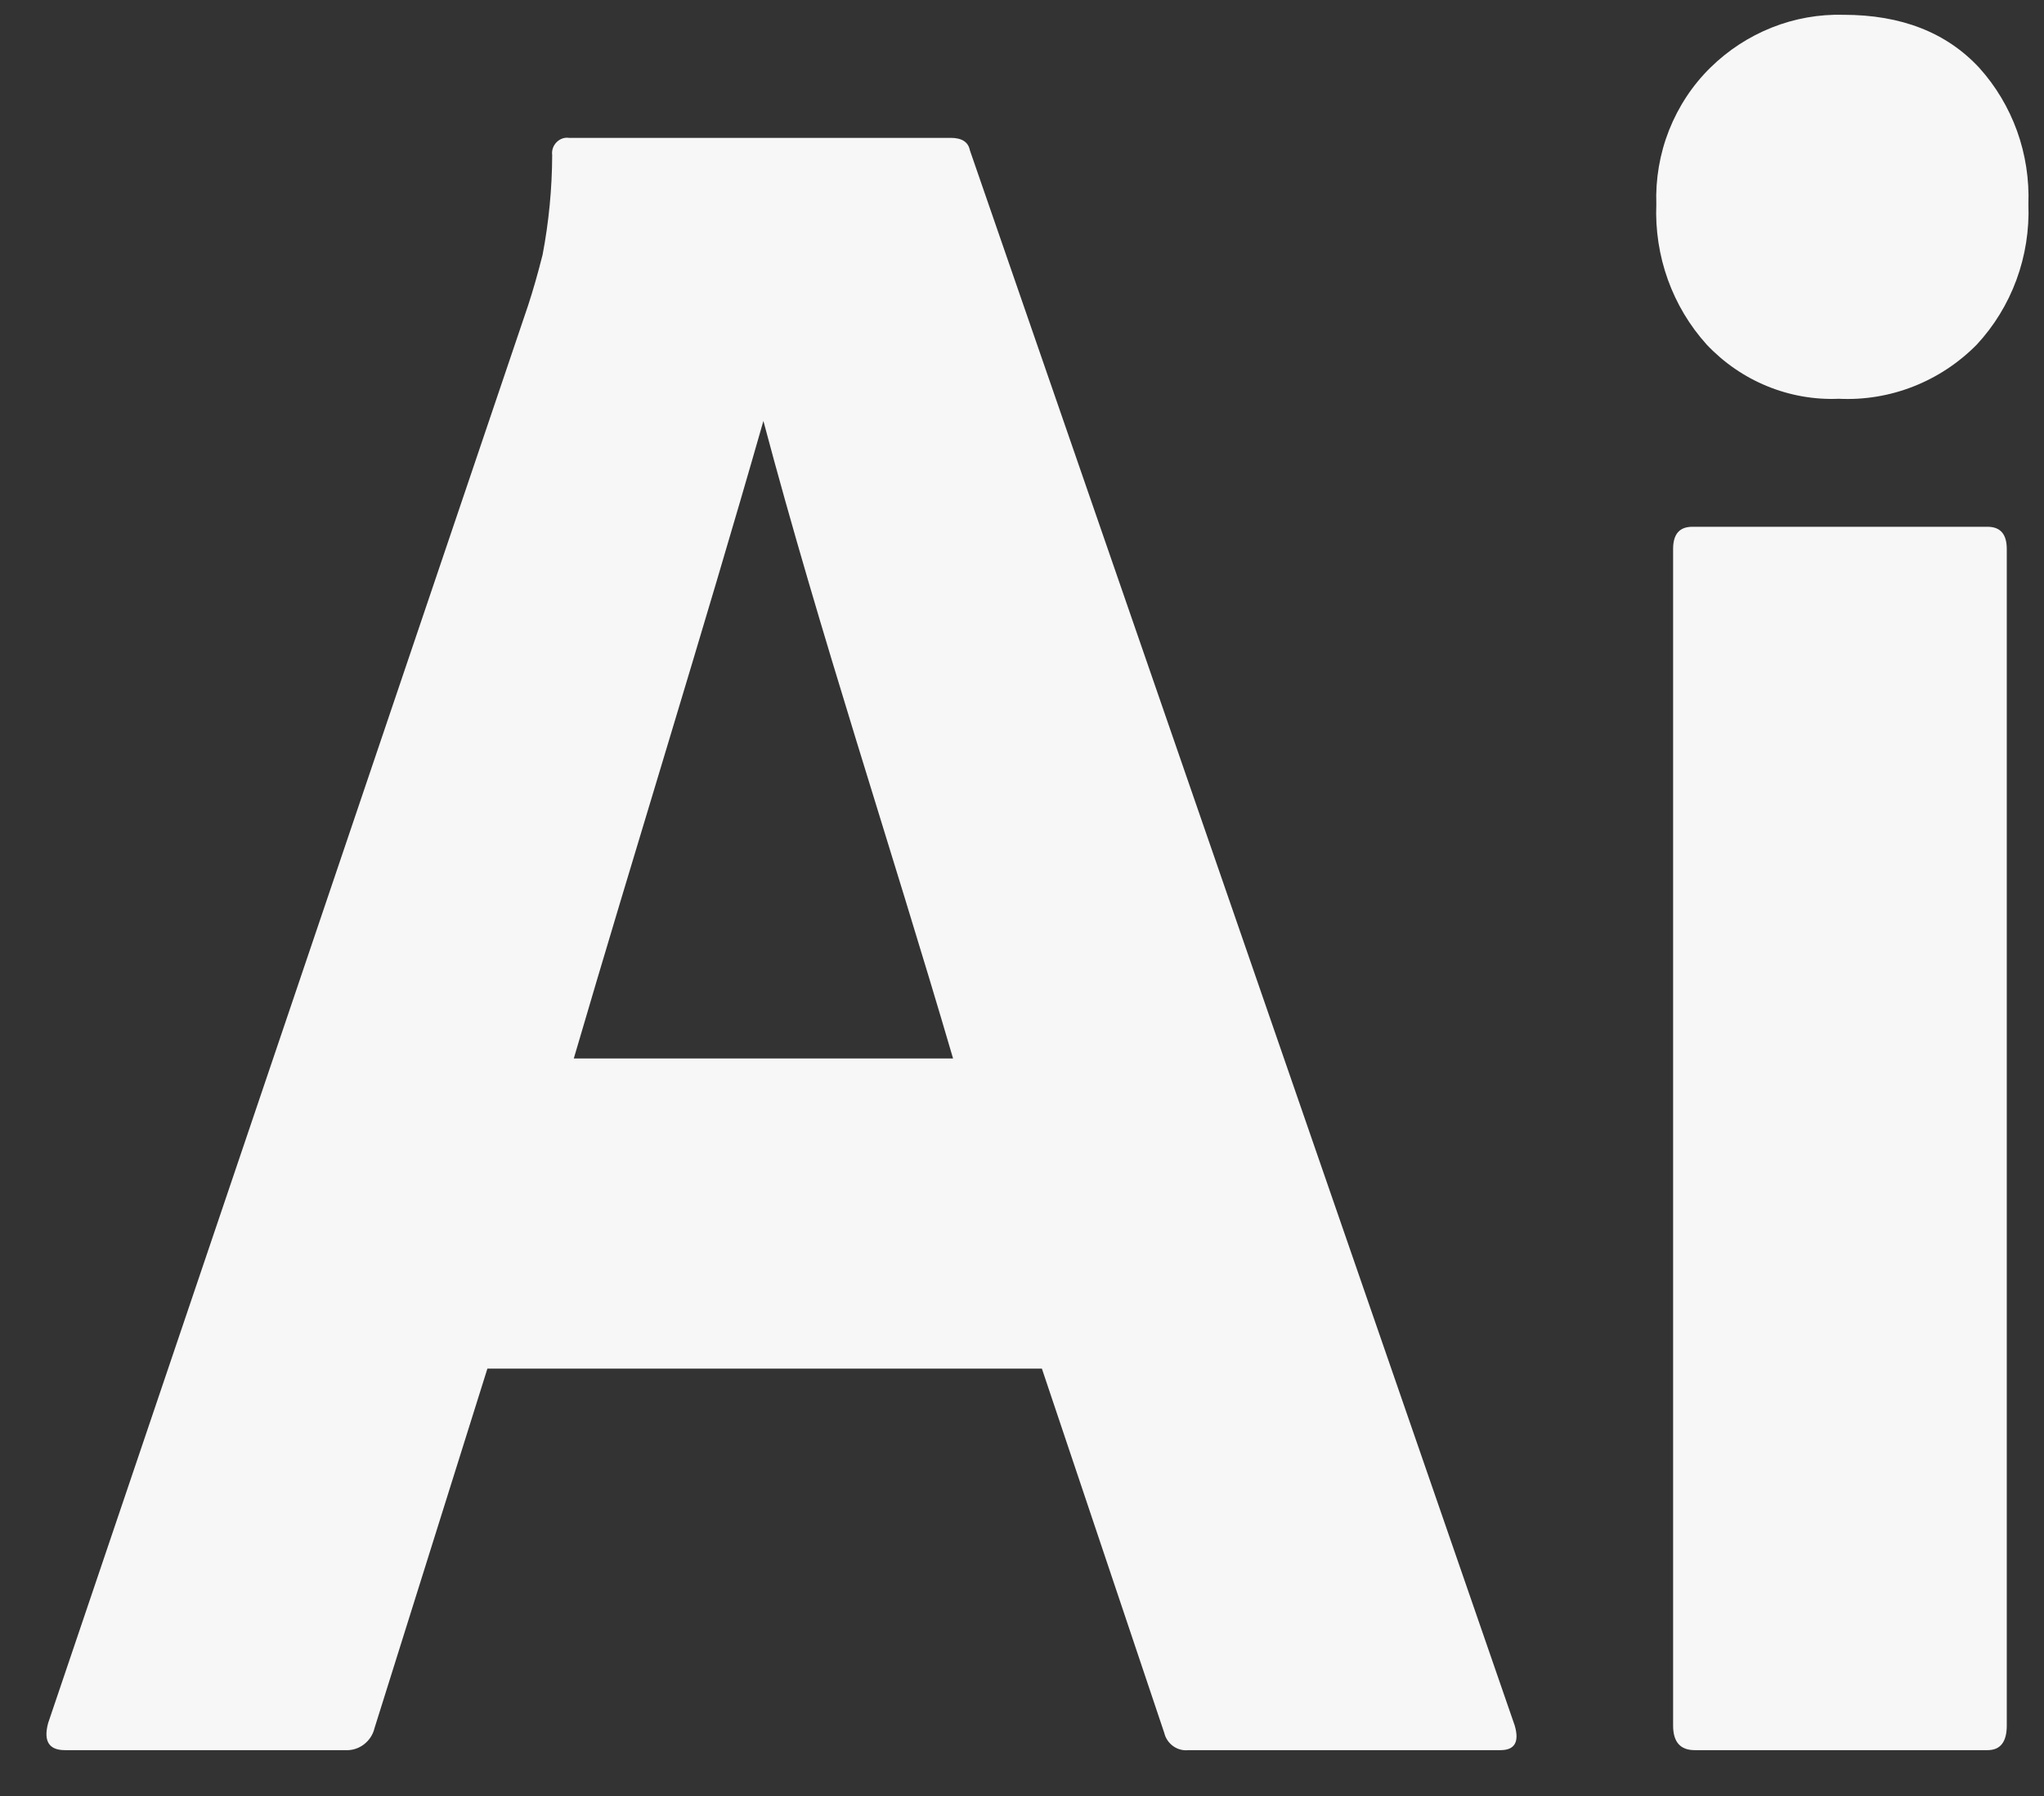
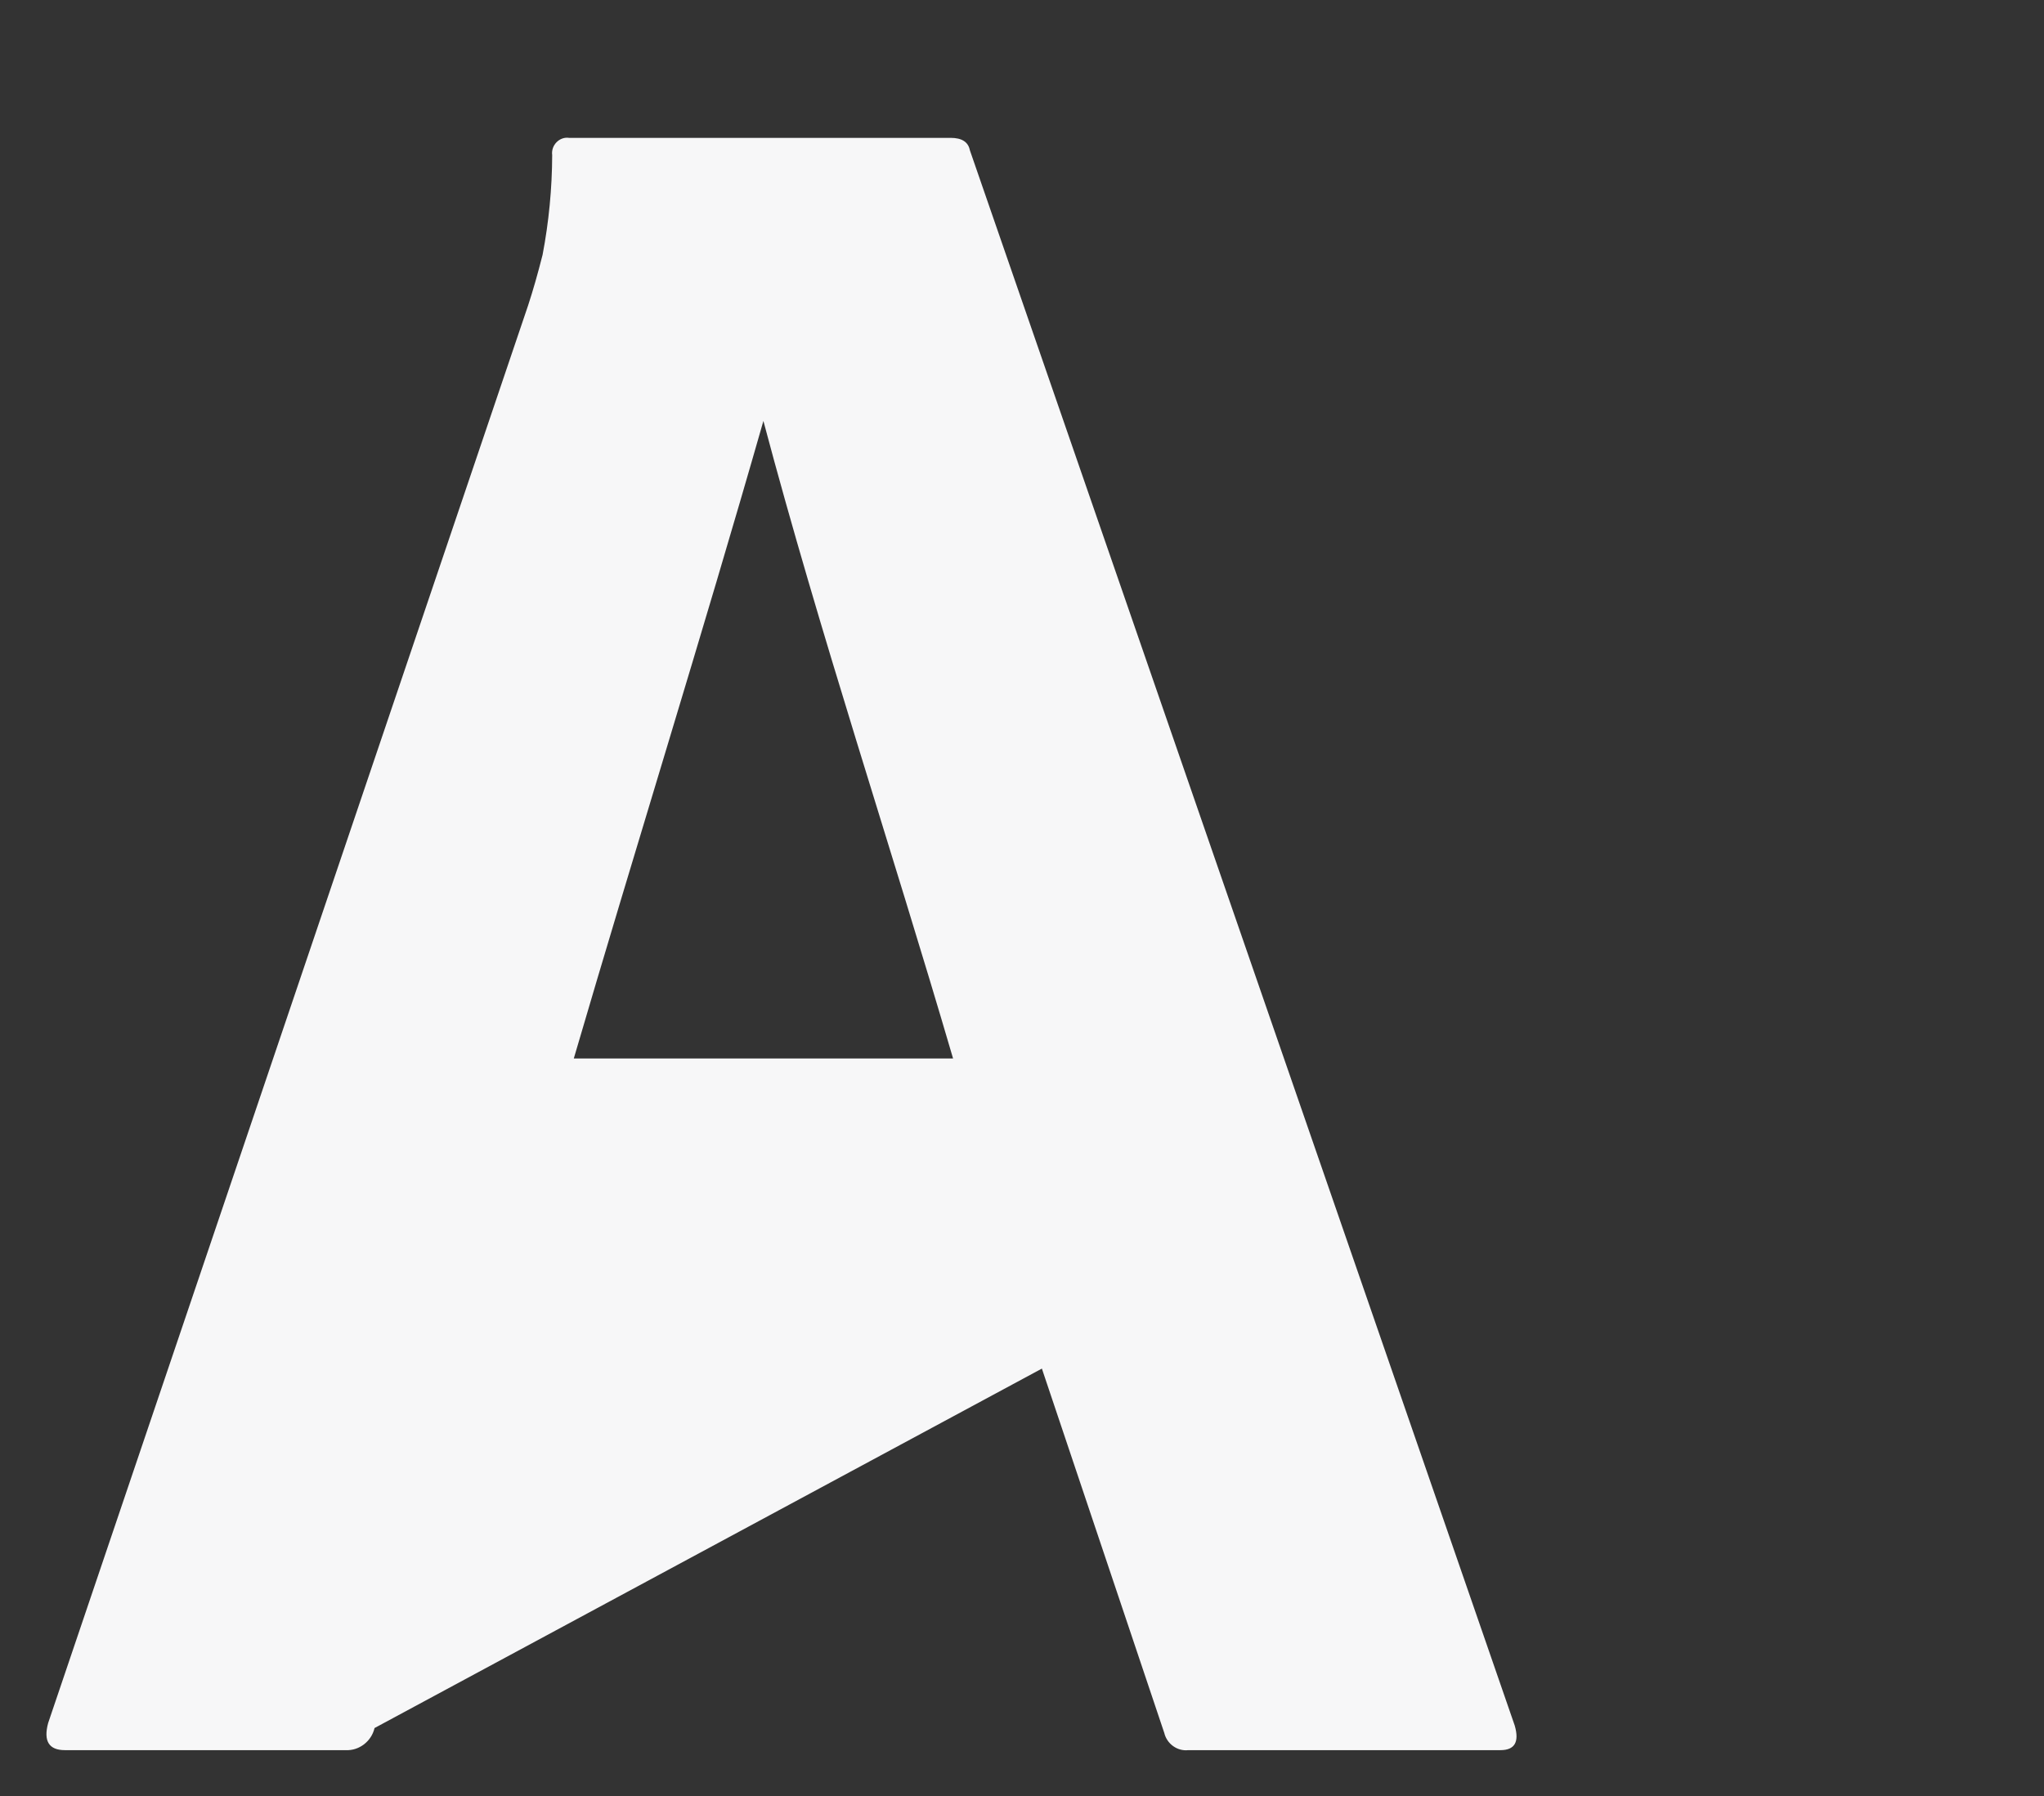
<svg xmlns="http://www.w3.org/2000/svg" width="33" height="29" viewBox="0 0 33 29" fill="none">
  <rect x="0" y="0" width="33" height="29" fill="#333333" stroke="none" />
-   <path d="M16.821 22.099H7.869L6.047 27.903C5.997 28.118 5.798 28.271 5.582 28.26H1.048C0.79 28.26 0.699 28.114 0.777 27.823L8.527 4.929C8.605 4.691 8.683 4.419 8.76 4.114C8.861 3.584 8.913 3.045 8.915 2.505C8.893 2.345 9.033 2.204 9.186 2.226H15.348C15.528 2.226 15.632 2.292 15.658 2.425L24.455 27.863C24.532 28.128 24.455 28.261 24.222 28.26H19.184C19.008 28.28 18.839 28.159 18.797 27.982L16.821 22.099ZM9.264 17.091H15.387C14.381 13.654 13.245 10.261 12.325 6.797C11.333 10.267 10.249 13.724 9.264 17.091Z" fill="#F7F7F8" />
-   <path d="M29.686 6.439C29.291 6.456 28.897 6.386 28.529 6.235C28.162 6.085 27.83 5.856 27.555 5.565C27.28 5.261 27.067 4.904 26.927 4.515C26.788 4.127 26.724 3.713 26.741 3.299C26.727 2.889 26.797 2.481 26.947 2.101C27.098 1.721 27.324 1.377 27.613 1.093C27.898 0.812 28.236 0.592 28.605 0.445C28.974 0.298 29.368 0.228 29.764 0.239C30.694 0.239 31.424 0.524 31.953 1.093C32.221 1.389 32.428 1.737 32.565 2.115C32.701 2.494 32.763 2.896 32.748 3.299C32.764 3.715 32.698 4.13 32.555 4.519C32.412 4.908 32.194 5.264 31.914 5.565C31.622 5.861 31.273 6.091 30.89 6.241C30.506 6.392 30.096 6.459 29.686 6.439ZM27.012 27.863V8.864C27.012 8.625 27.115 8.506 27.322 8.506H32.089C32.295 8.506 32.399 8.625 32.399 8.864V27.863C32.399 28.128 32.295 28.26 32.089 28.26H27.361C27.128 28.26 27.012 28.128 27.012 27.863Z" fill="#F7F7F8" />
+   <path d="M16.821 22.099L6.047 27.903C5.997 28.118 5.798 28.271 5.582 28.26H1.048C0.79 28.26 0.699 28.114 0.777 27.823L8.527 4.929C8.605 4.691 8.683 4.419 8.76 4.114C8.861 3.584 8.913 3.045 8.915 2.505C8.893 2.345 9.033 2.204 9.186 2.226H15.348C15.528 2.226 15.632 2.292 15.658 2.425L24.455 27.863C24.532 28.128 24.455 28.261 24.222 28.26H19.184C19.008 28.28 18.839 28.159 18.797 27.982L16.821 22.099ZM9.264 17.091H15.387C14.381 13.654 13.245 10.261 12.325 6.797C11.333 10.267 10.249 13.724 9.264 17.091Z" fill="#F7F7F8" />
</svg>